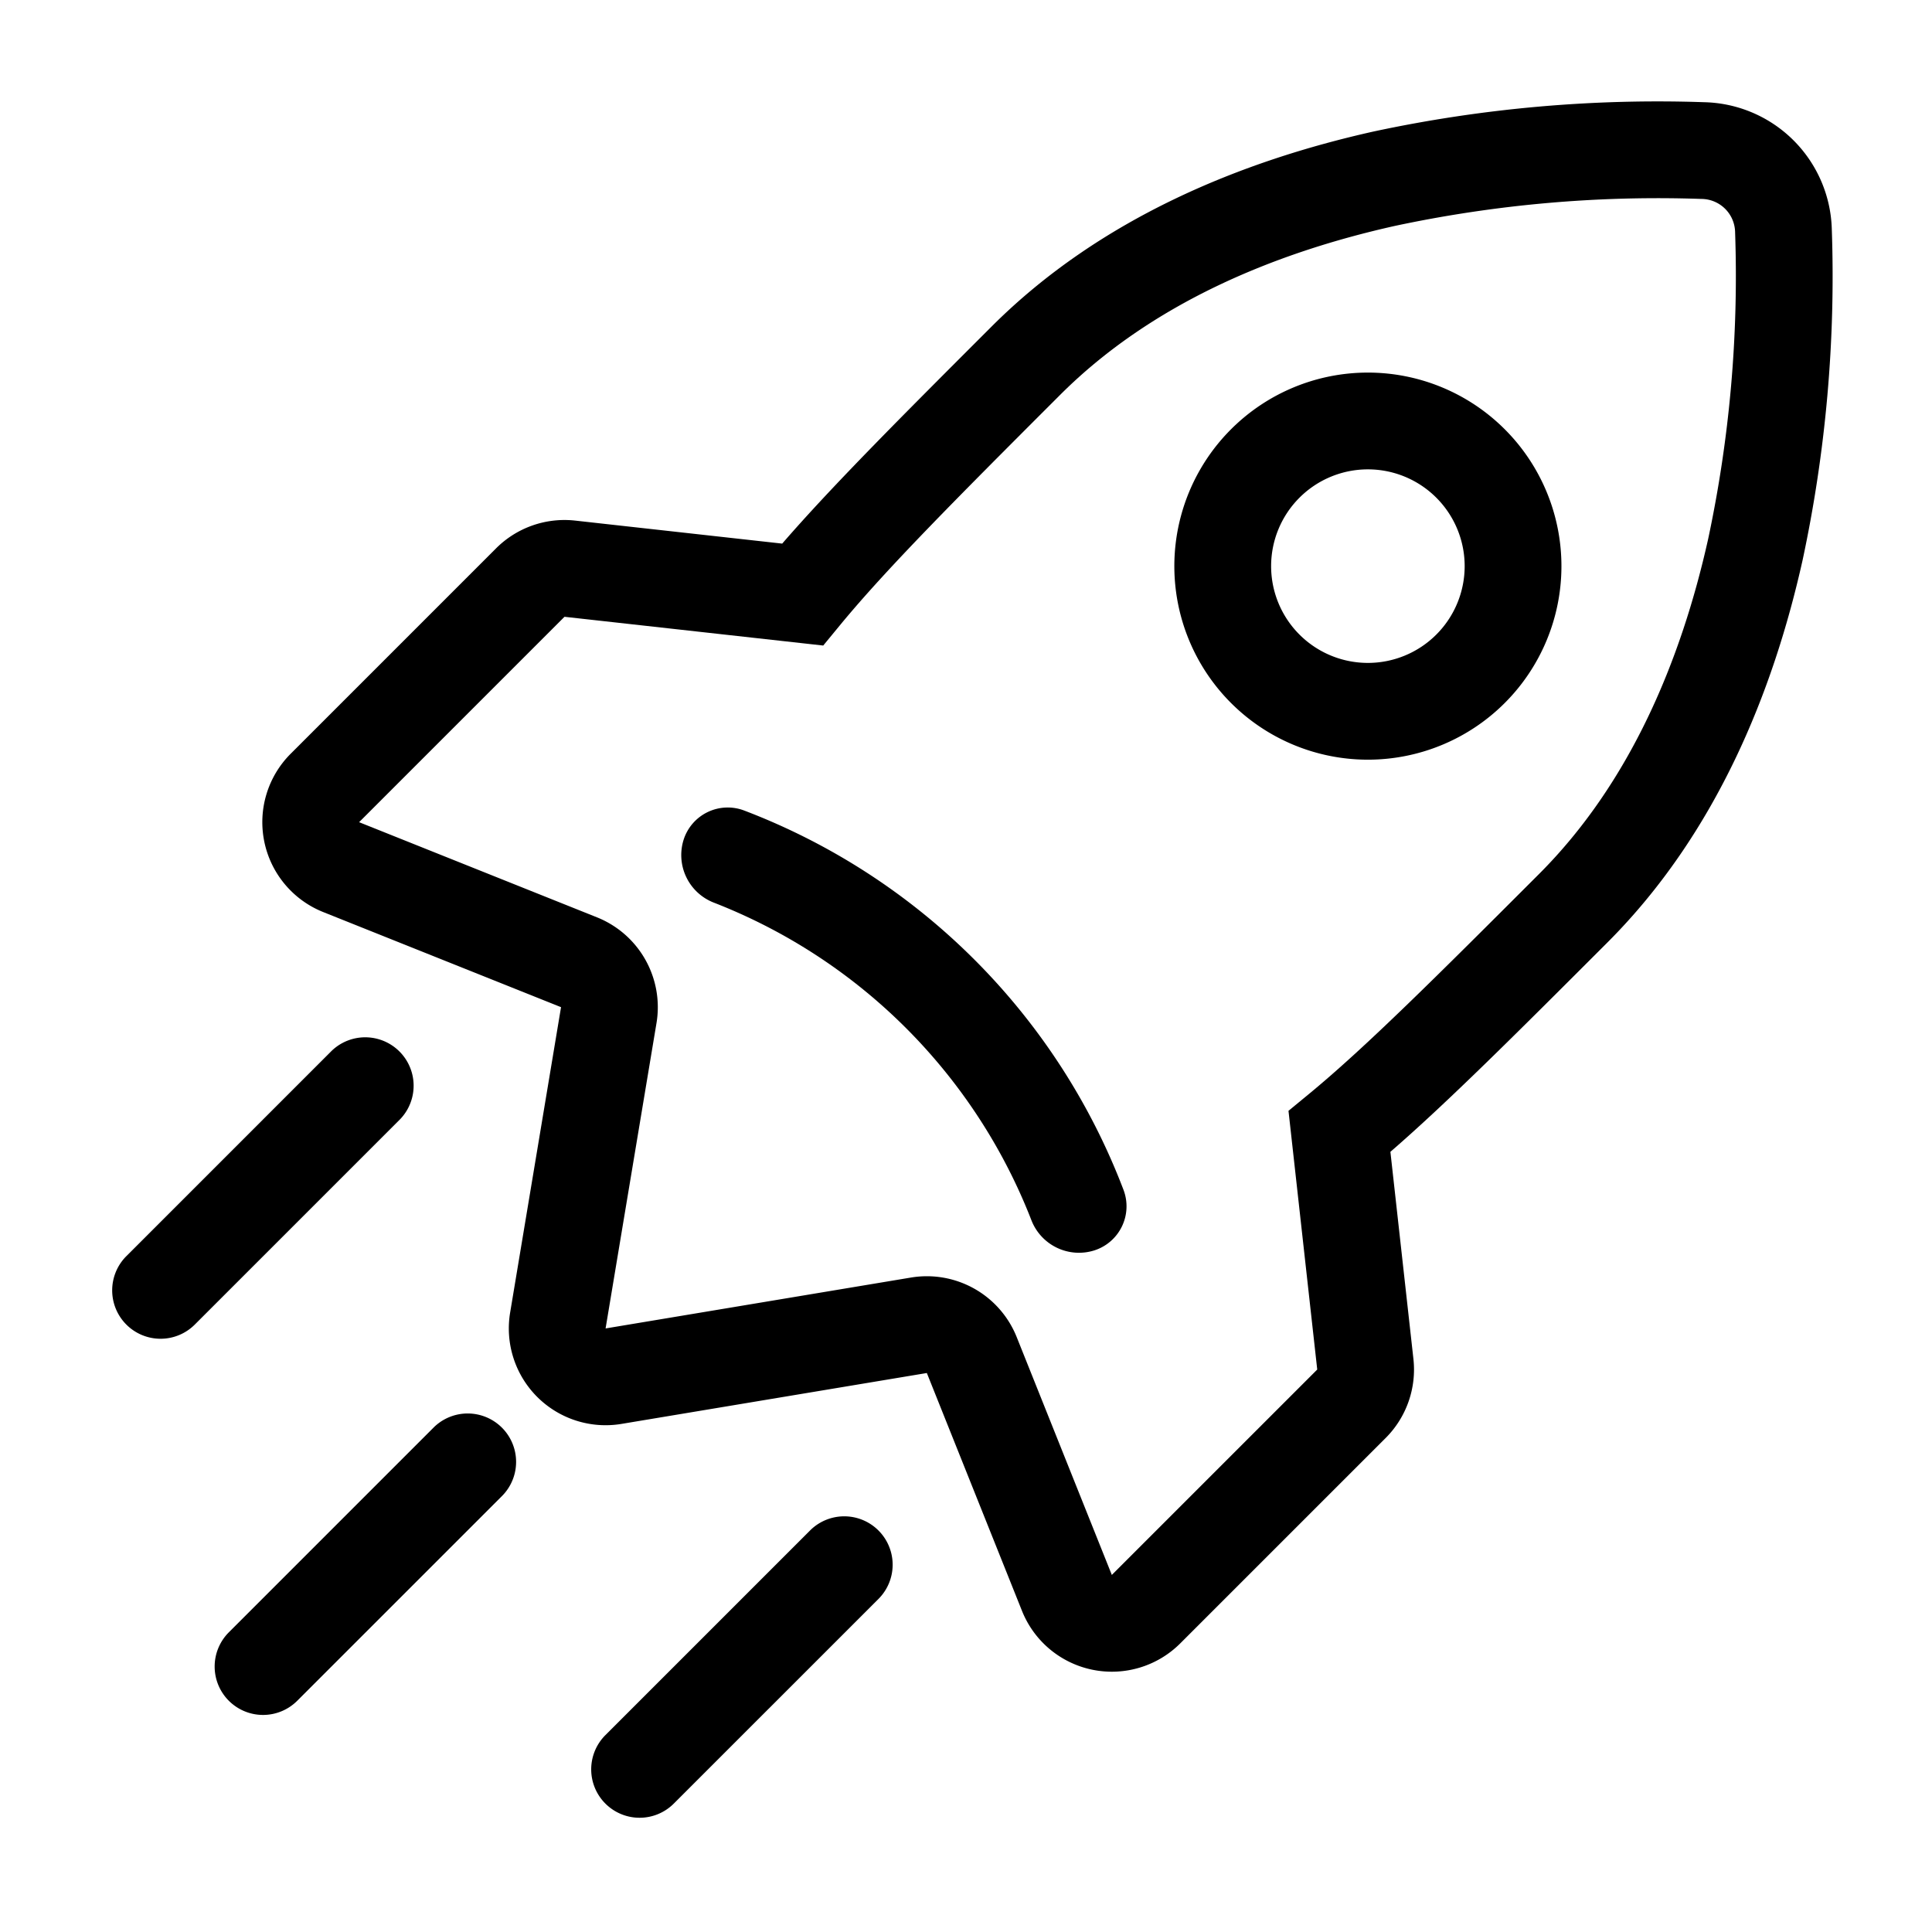
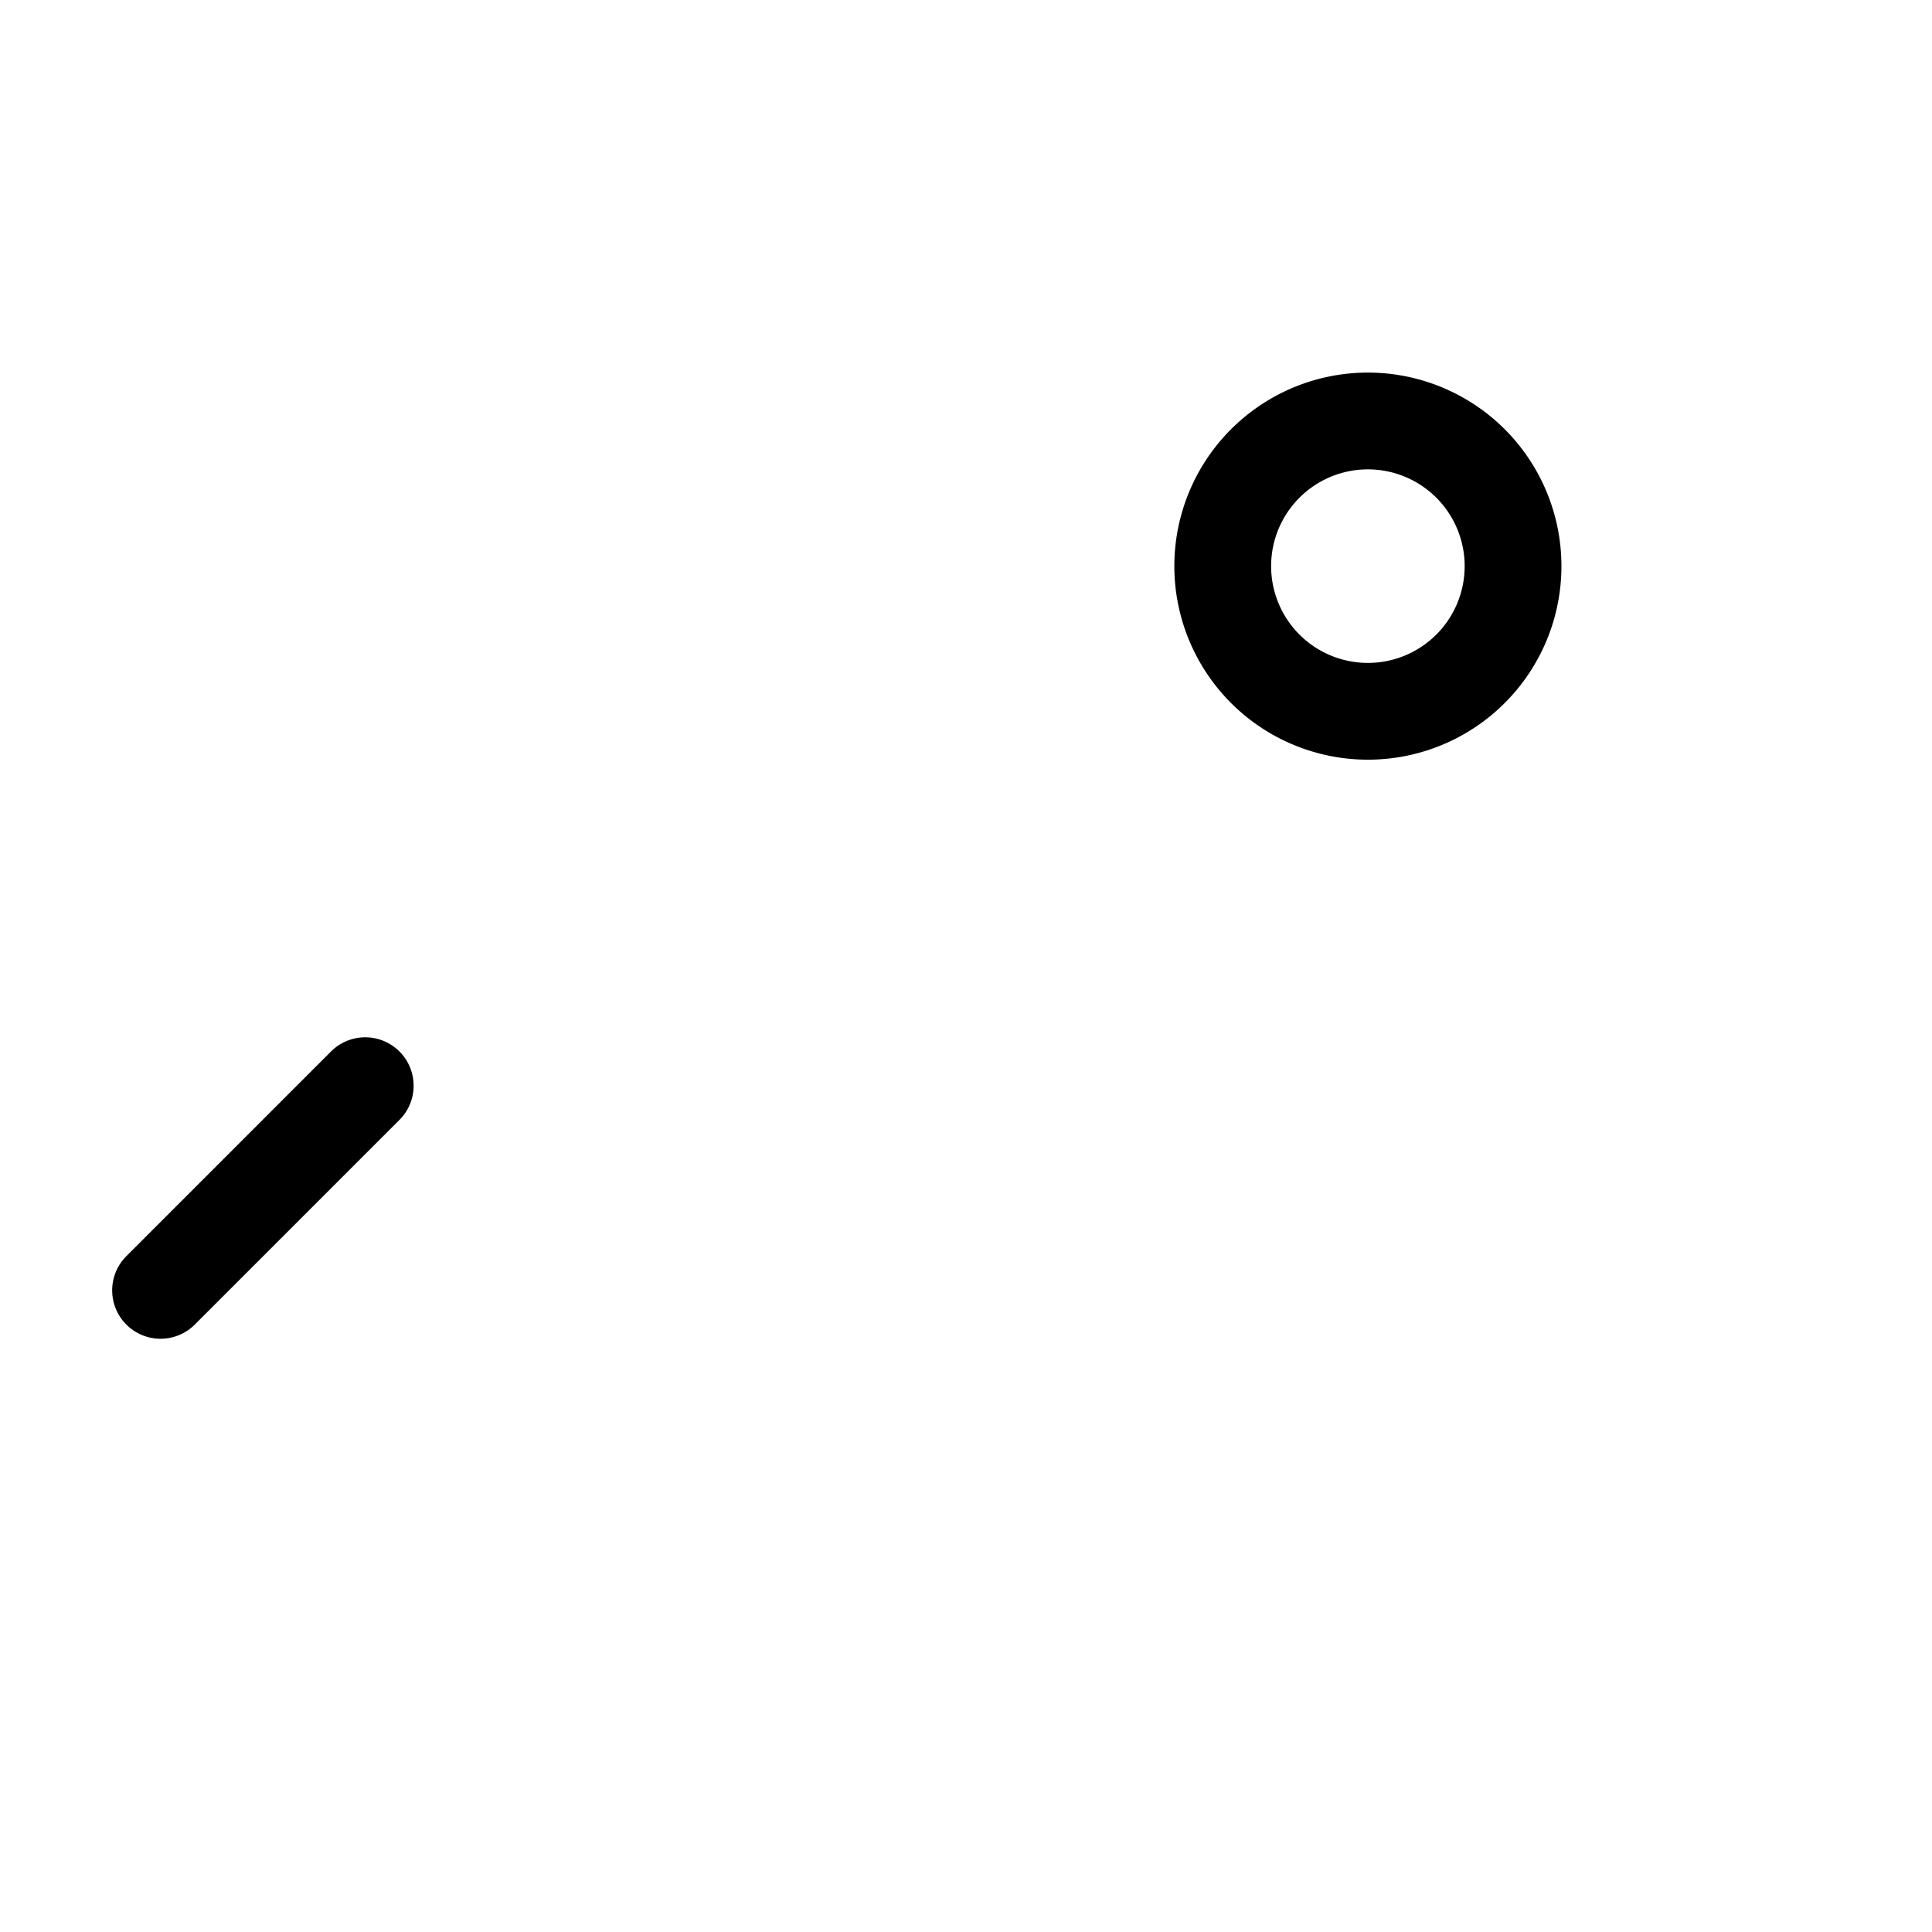
<svg xmlns="http://www.w3.org/2000/svg" id="Layer_1" data-name="Layer 1" viewBox="0 0 100 100">
  <defs>
    <style>.cls-1{fill-rule:evenodd;}</style>
  </defs>
  <path class="cls-1" d="M63.718,36.387a10.018,10.018,0,1,0,0-14.168,10.018,10.018,0,0,0,0,14.168Zm3.542-3.542a5.009,5.009,0,1,0,0-7.084,5.009,5.009,0,0,0,0,7.084Z" />
-   <path d="M53.388,63.165a2.641,2.641,0,0,0,3.246,1.558A2.396,2.396,0,0,0,58.149,61.578,33.936,33.936,0,0,0,38.527,41.956a2.396,2.396,0,0,0-3.145,1.515,2.641,2.641,0,0,0,1.558,3.246A28.875,28.875,0,0,1,53.388,63.165Z" />
-   <path class="cls-1" d="M71.108,6.804A70.173,70.173,0,0,1,88.229,5.291a6.76,6.76,0,0,1,6.585,6.586A70.169,70.169,0,0,1,93.301,28.997c-1.512,6.774-4.452,14.136-10.102,19.787l-.112.112c-4.567,4.567-8.154,8.154-11.12,10.722l1.191,10.717a5.008,5.008,0,0,1-1.436,4.095L61.091,85.06a5.009,5.009,0,0,1-8.193-1.682L47.973,71.067,32.169,73.701a5.009,5.009,0,0,1-5.764-5.765l2.634-15.805L16.727,47.207a5.009,5.009,0,0,1-1.682-8.193l10.631-10.631a5.009,5.009,0,0,1,4.095-1.437l10.716,1.191c2.569-2.966,6.155-6.553,10.723-11.12l.111-.111c5.65-5.65,13.014-8.59,19.787-10.102Zm1.091,4.889c-6.251,1.395-12.601,4.02-17.336,8.755-5.252,5.252-8.963,8.967-11.391,11.918l-.862,1.047L29.218,31.925l-10.631,10.631,12.312,4.925a5.009,5.009,0,0,1,3.081,5.474L31.345,68.76l15.805-2.634a5.008,5.008,0,0,1,5.474,3.081l4.924,12.311L68.18,70.887,66.692,57.496l1.047-.862c2.951-2.429,6.666-6.14,11.918-11.392,4.735-4.734,7.36-11.085,8.755-17.336A65.21,65.21,0,0,0,89.809,12.038a1.754,1.754,0,0,0-1.741-1.741,65.175,65.175,0,0,0-15.868,1.396Z" />
-   <path class="cls-1" d="M31.334,93.353a2.505,2.505,0,0,1,0-3.542L41.96,79.186a2.505,2.505,0,0,1,3.542,3.542L34.876,93.353a2.504,2.504,0,0,1-3.542,0Z" />
  <path class="cls-1" d="M6.54,68.56a2.505,2.505,0,0,1,0-3.542l10.626-10.626a2.505,2.505,0,0,1,3.542,3.542l-10.626,10.626a2.504,2.504,0,0,1-3.542,0Z" />
-   <path class="cls-1" d="M11.844,88.031a2.505,2.505,0,0,1,0-3.542L22.47,73.863a2.505,2.505,0,0,1,3.542,3.542L15.386,88.031A2.504,2.504,0,0,1,11.844,88.031Z" />
</svg>